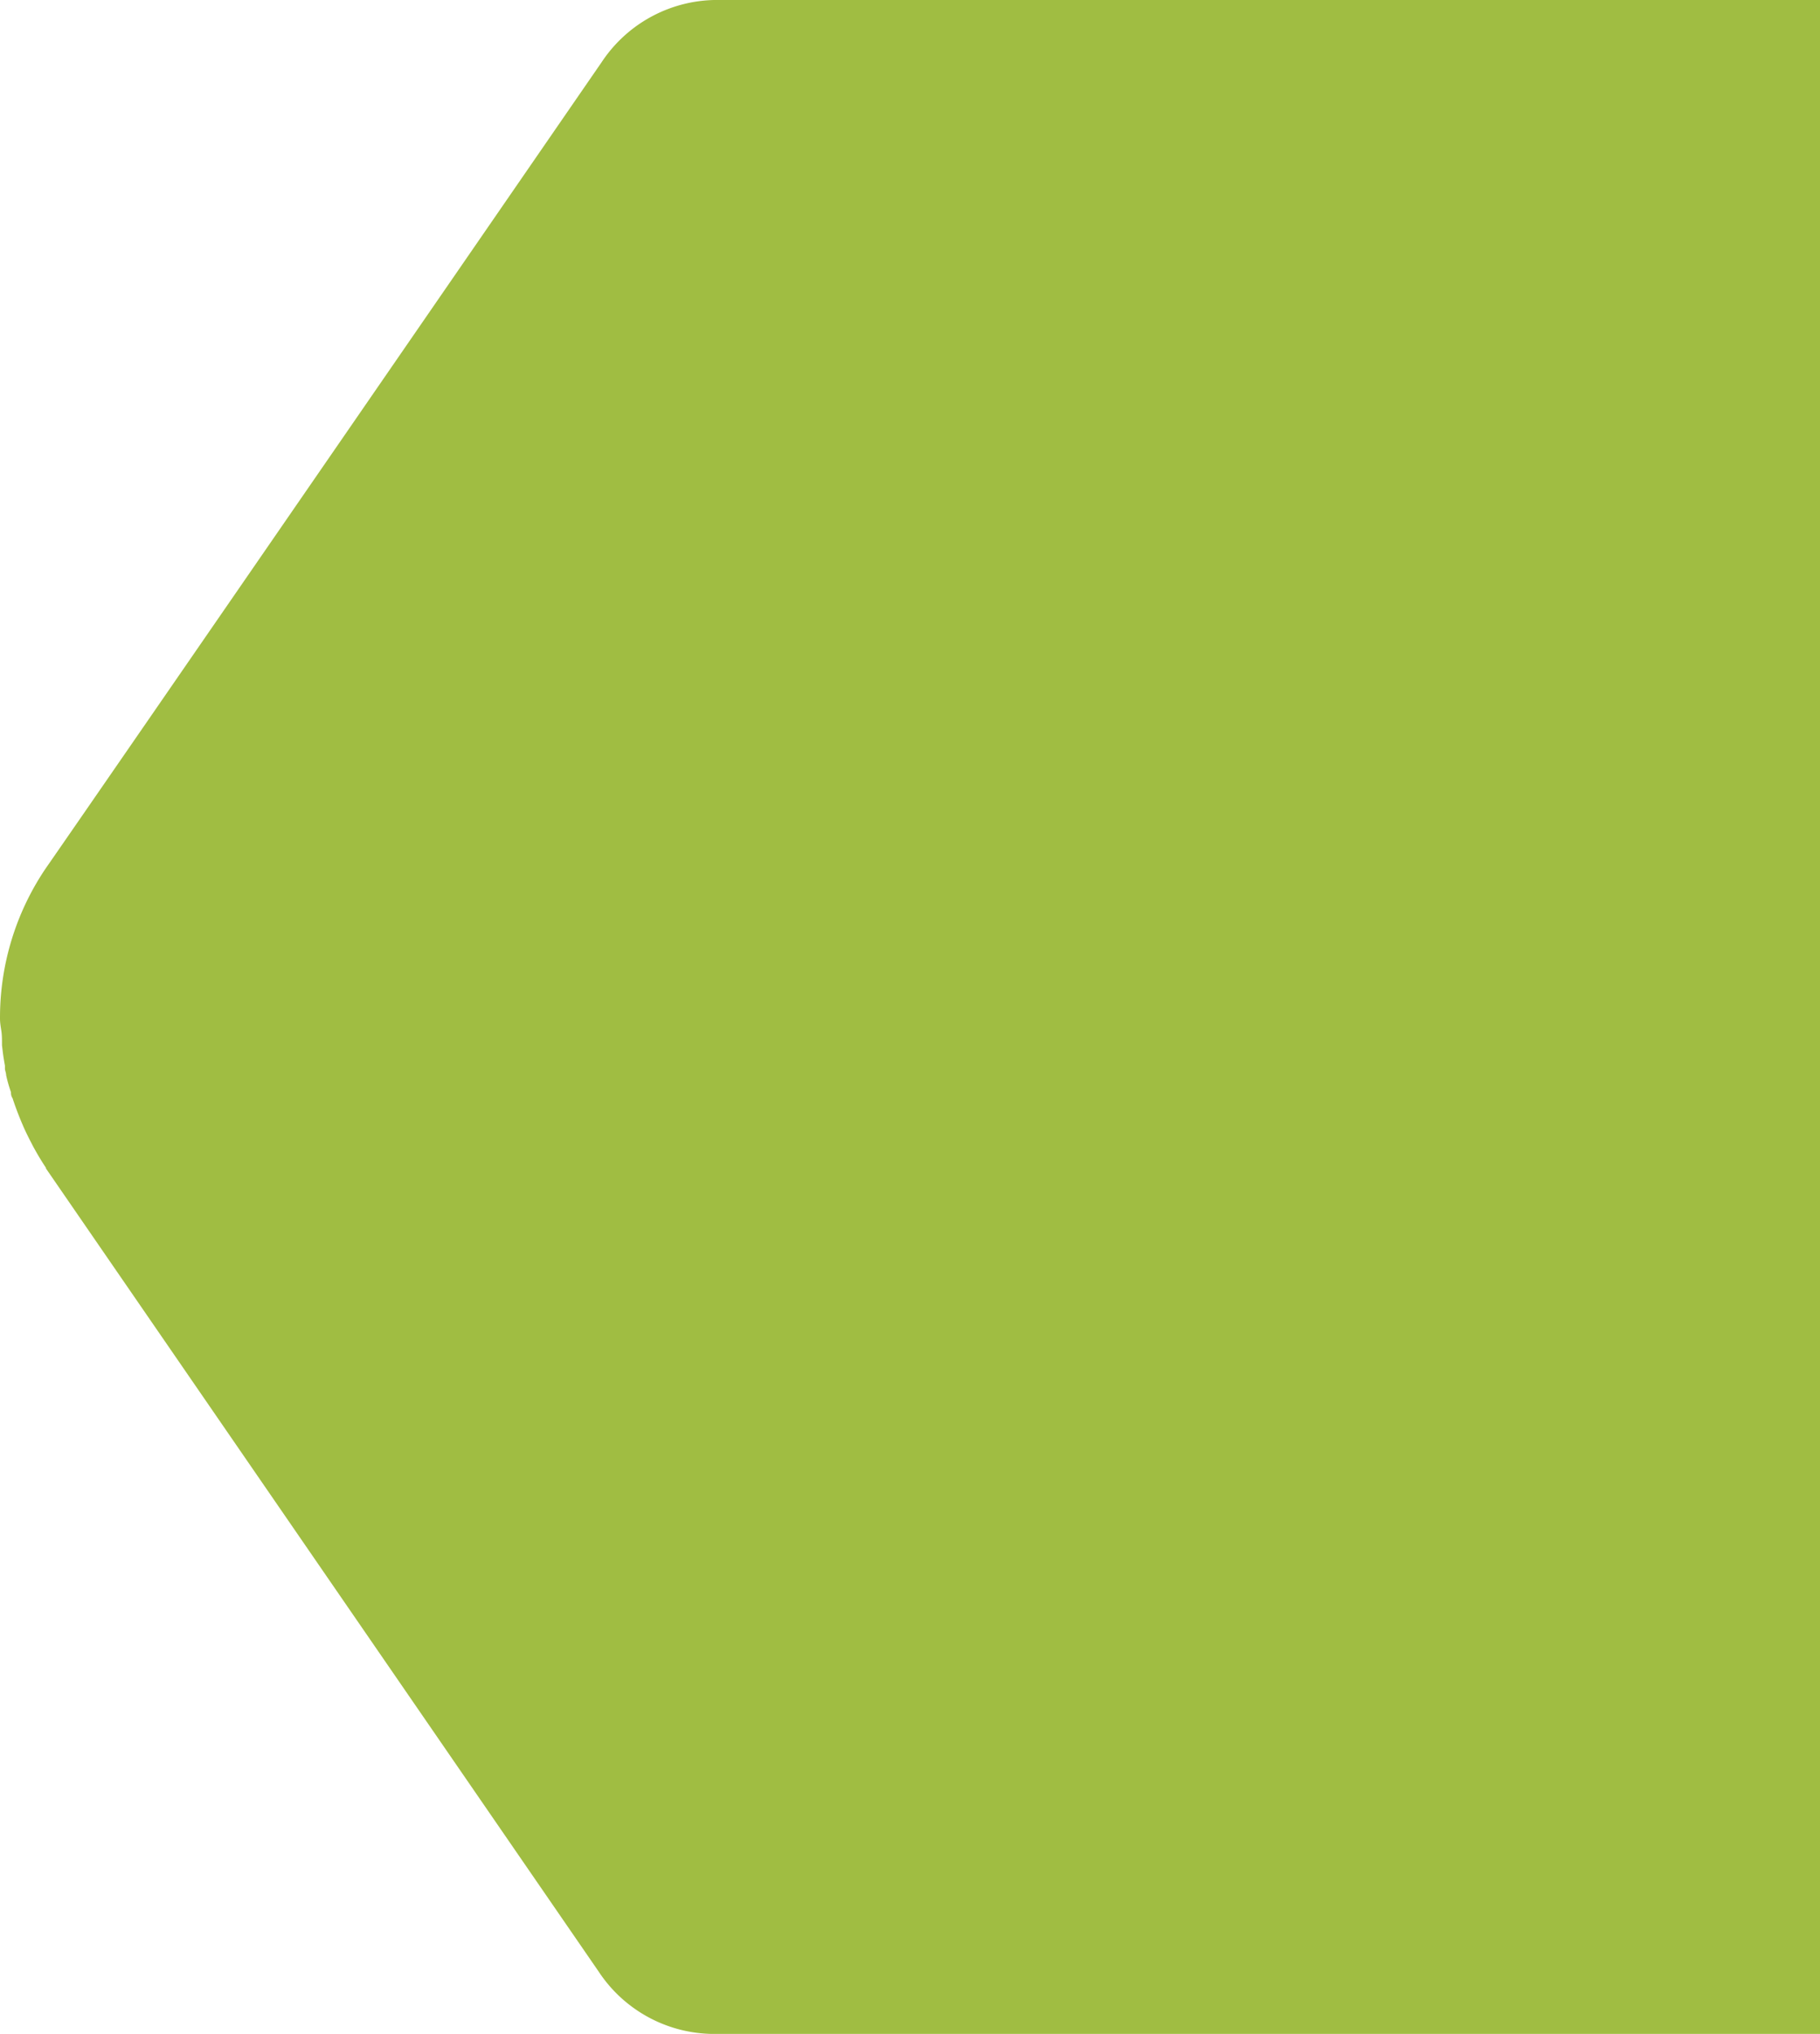
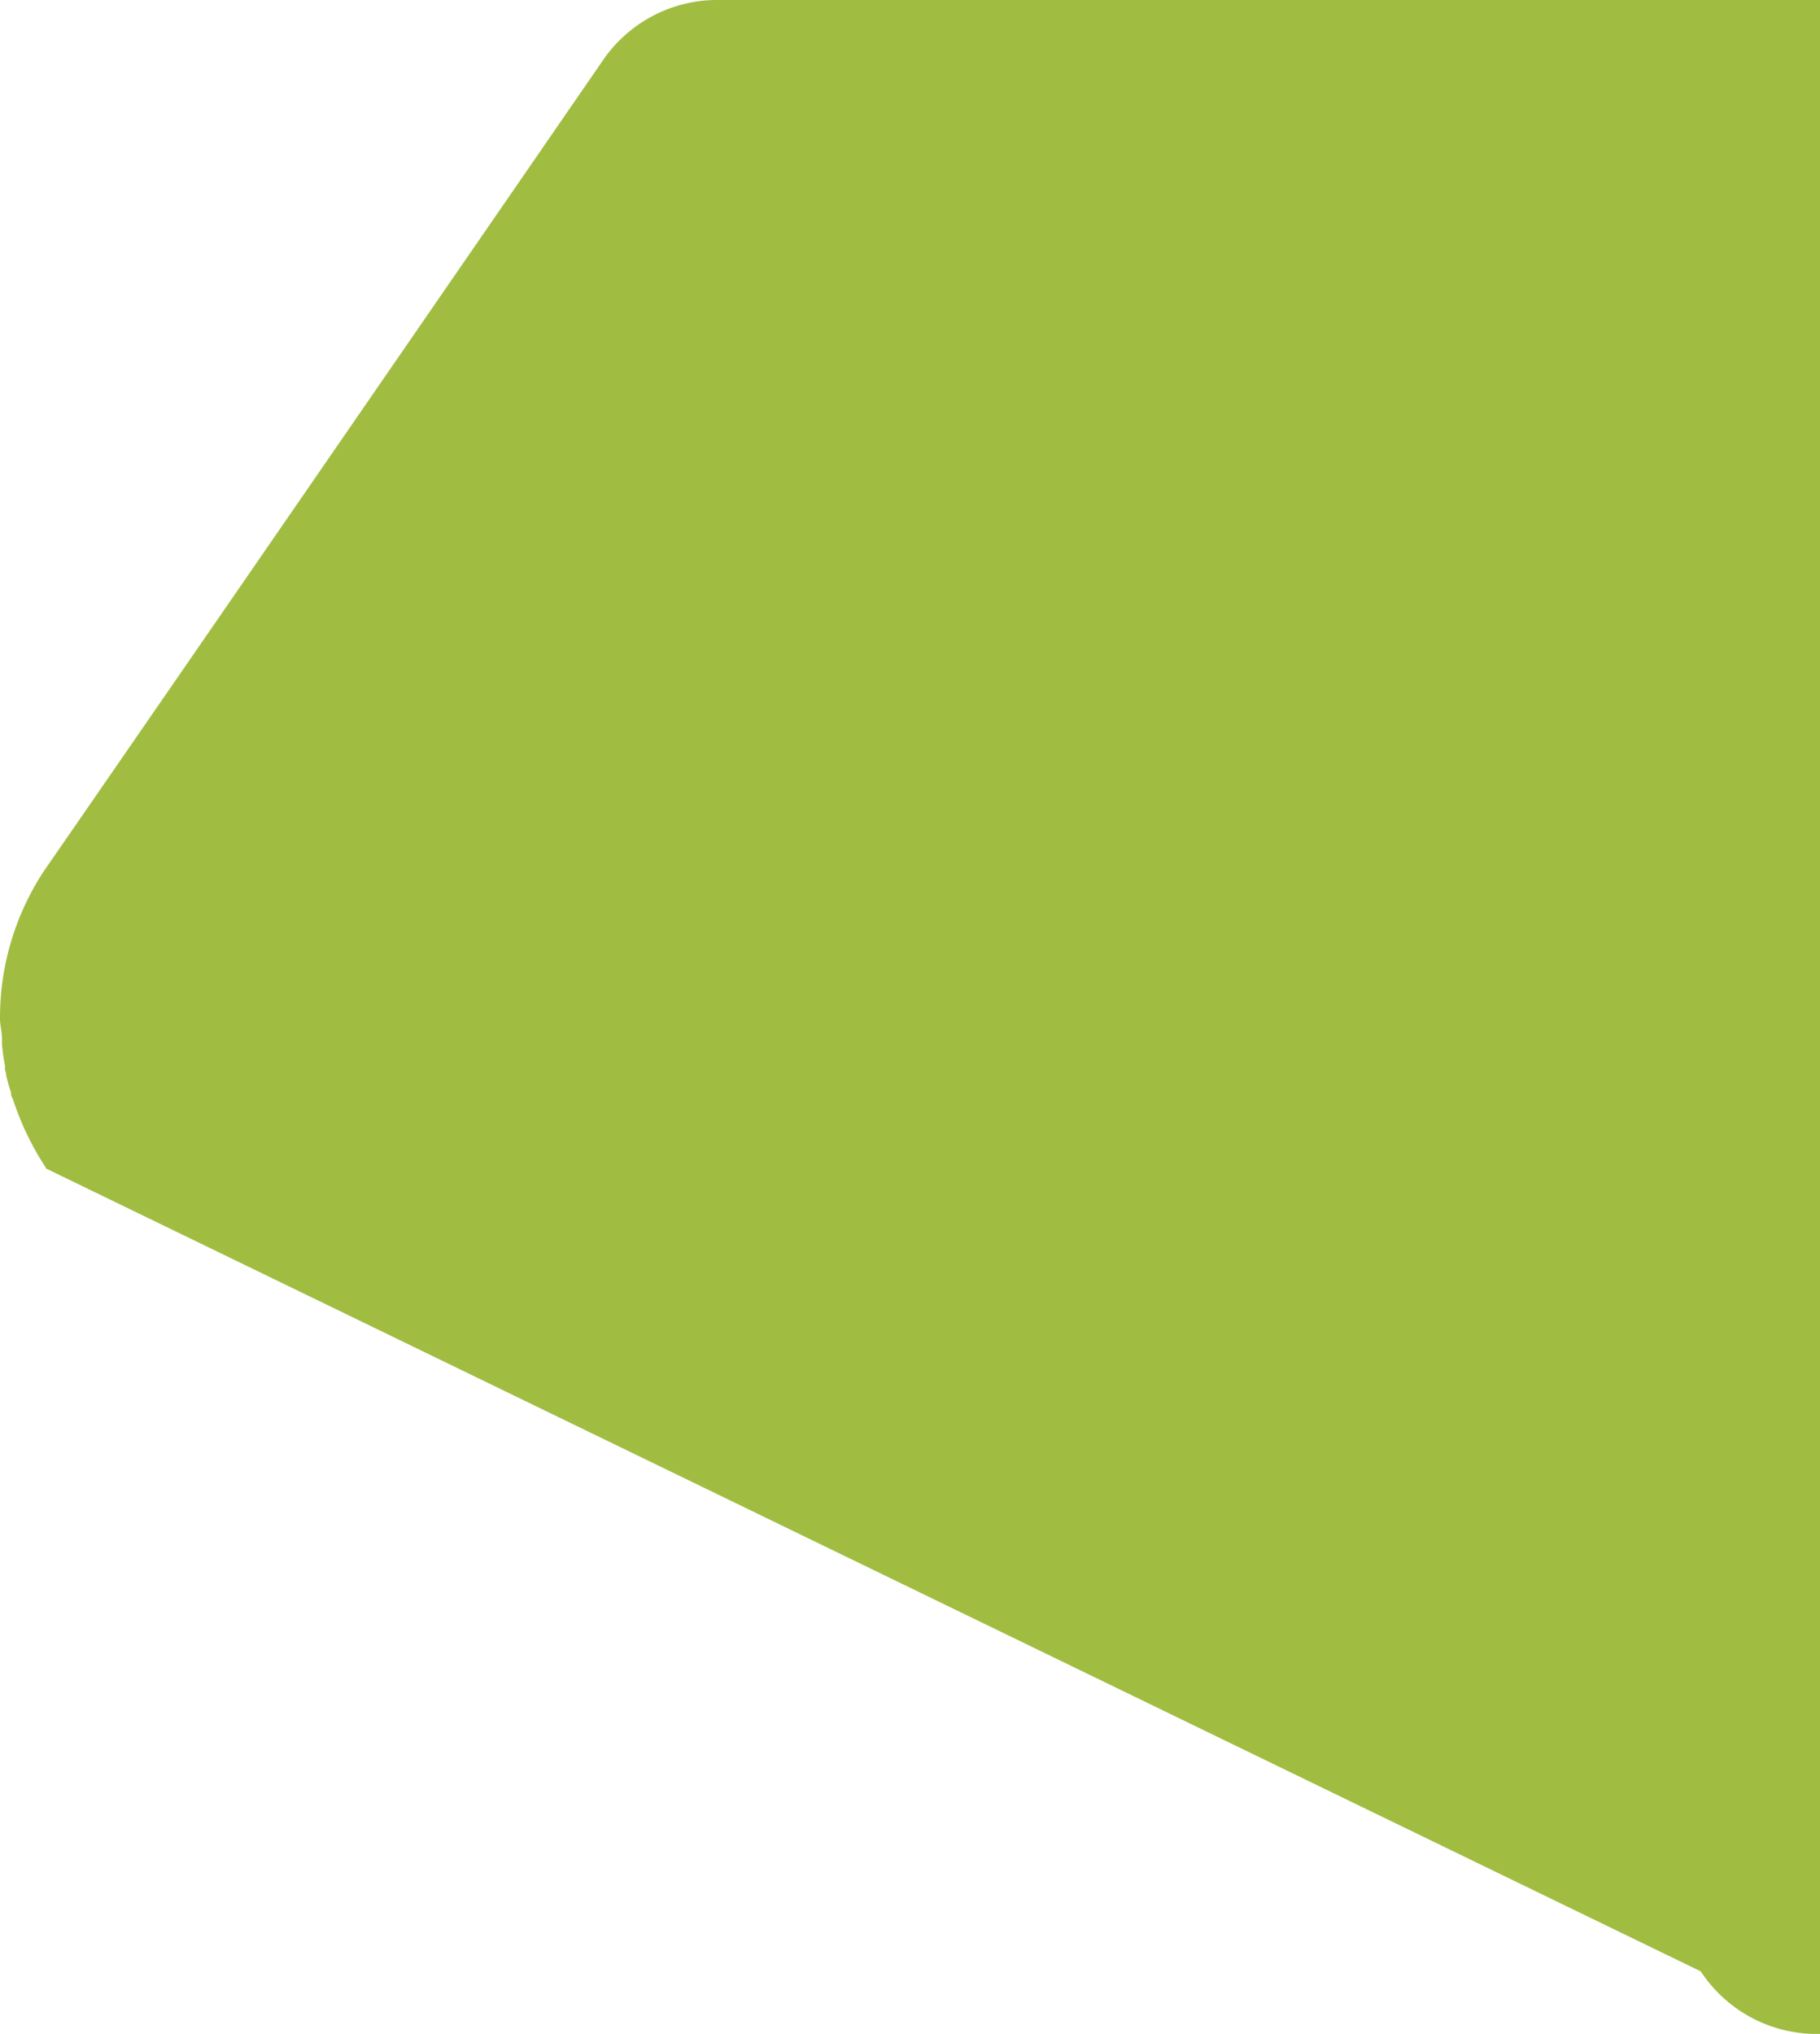
<svg xmlns="http://www.w3.org/2000/svg" viewBox="0 0 165.94 185.38">
-   <path fill="#a0bd42" d="M165.94,0V185.38H65.44a12.64,12.64,0,0,1-10.87-5.7L4.19,106.5l0-.06,0,0c-.38-.57-.74-1.17-1.07-1.77-.11-.19-.2-.38-.3-.57-.24-.46-.47-.93-.68-1.4-.08-.2-.17-.39-.25-.59-.27-.66-.52-1.32-.74-2a.07.07,0,0,0,0,0C1,99.87,1,99.71,1,99.55.81,99,.67,98.51.56,98c0-.18-.08-.37-.11-.56,0,0,0,0,0-.08l0-.23c-.08-.46-.16-.91-.21-1.37l-.06-.49s0-.11,0-.17c0-.38,0-.76-.06-1.15S0,93.21,0,92.84v-.07A24.28,24.28,0,0,1,4.16,79.16h0c5.11-7.35,50.7-73.5,50.7-73.5A12.64,12.64,0,0,1,65.69,0Z" />
+   <path fill="#a0bd42" d="M165.94,0V185.38a12.64,12.64,0,0,1-10.87-5.7L4.19,106.5l0-.06,0,0c-.38-.57-.74-1.17-1.07-1.77-.11-.19-.2-.38-.3-.57-.24-.46-.47-.93-.68-1.4-.08-.2-.17-.39-.25-.59-.27-.66-.52-1.32-.74-2a.07.07,0,0,0,0,0C1,99.87,1,99.71,1,99.55.81,99,.67,98.51.56,98c0-.18-.08-.37-.11-.56,0,0,0,0,0-.08l0-.23c-.08-.46-.16-.91-.21-1.37l-.06-.49s0-.11,0-.17c0-.38,0-.76-.06-1.15S0,93.21,0,92.84v-.07A24.28,24.28,0,0,1,4.16,79.16h0c5.11-7.35,50.7-73.5,50.7-73.5A12.64,12.64,0,0,1,65.69,0Z" />
</svg>